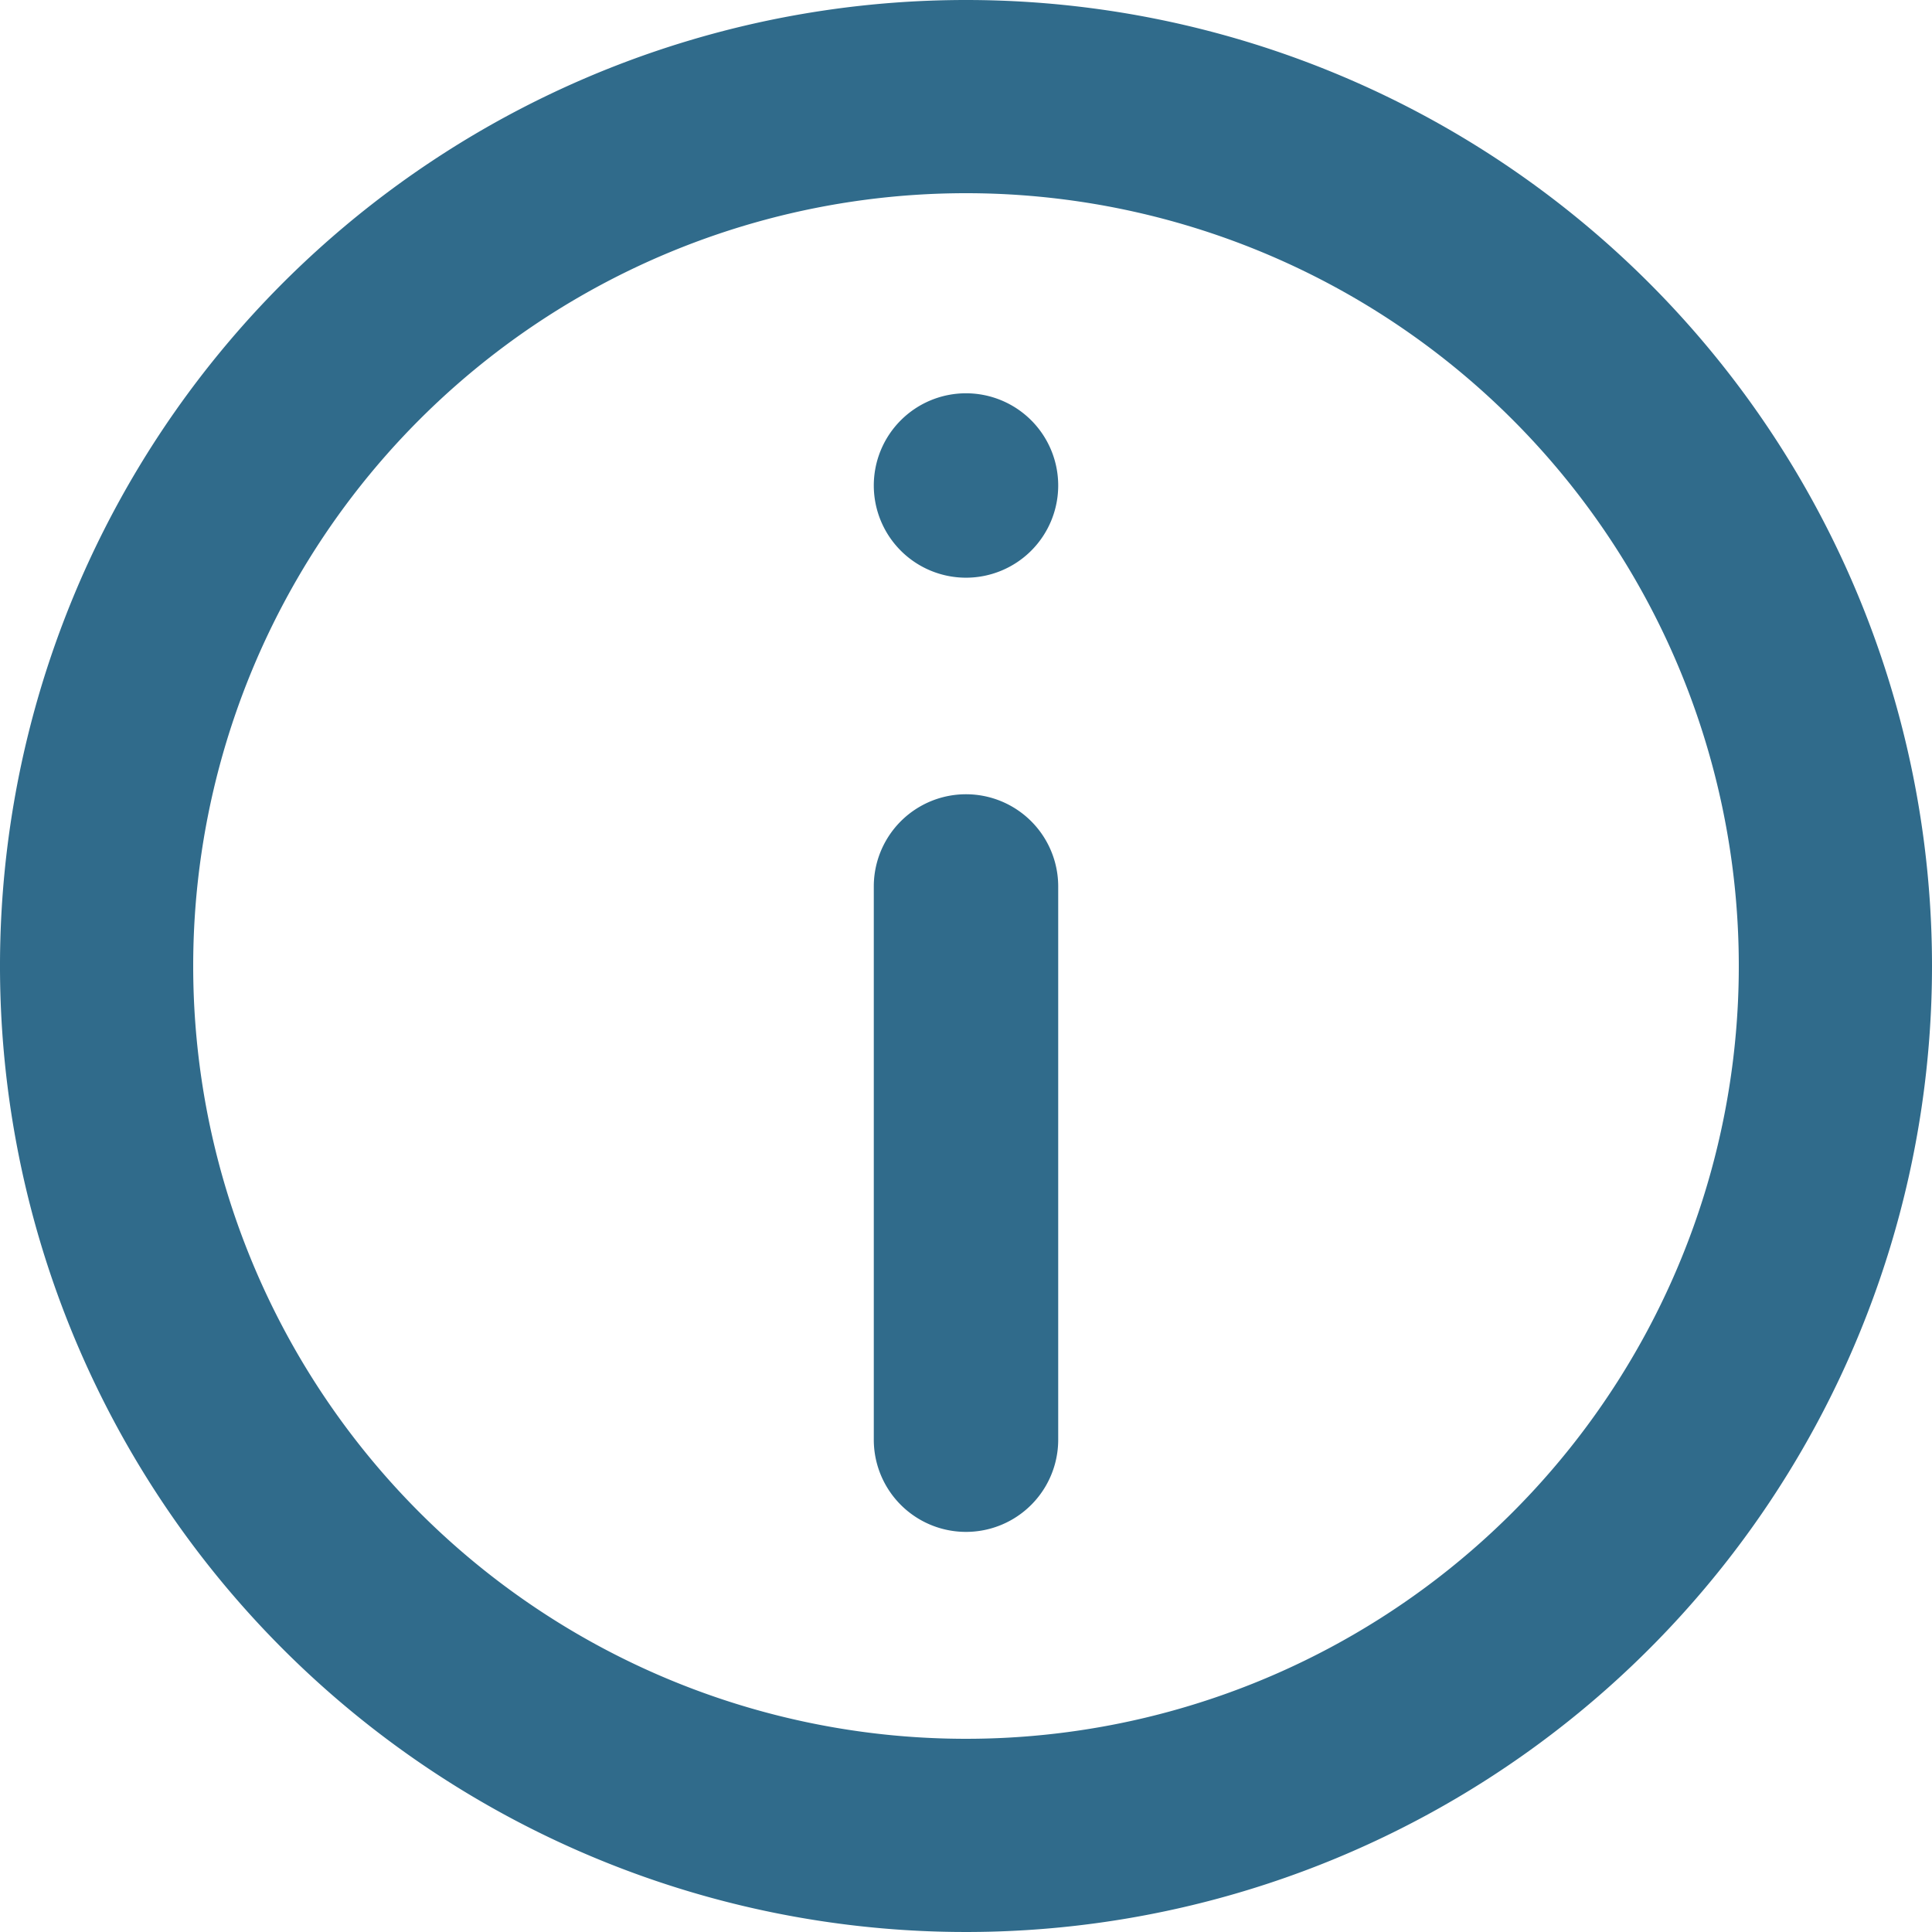
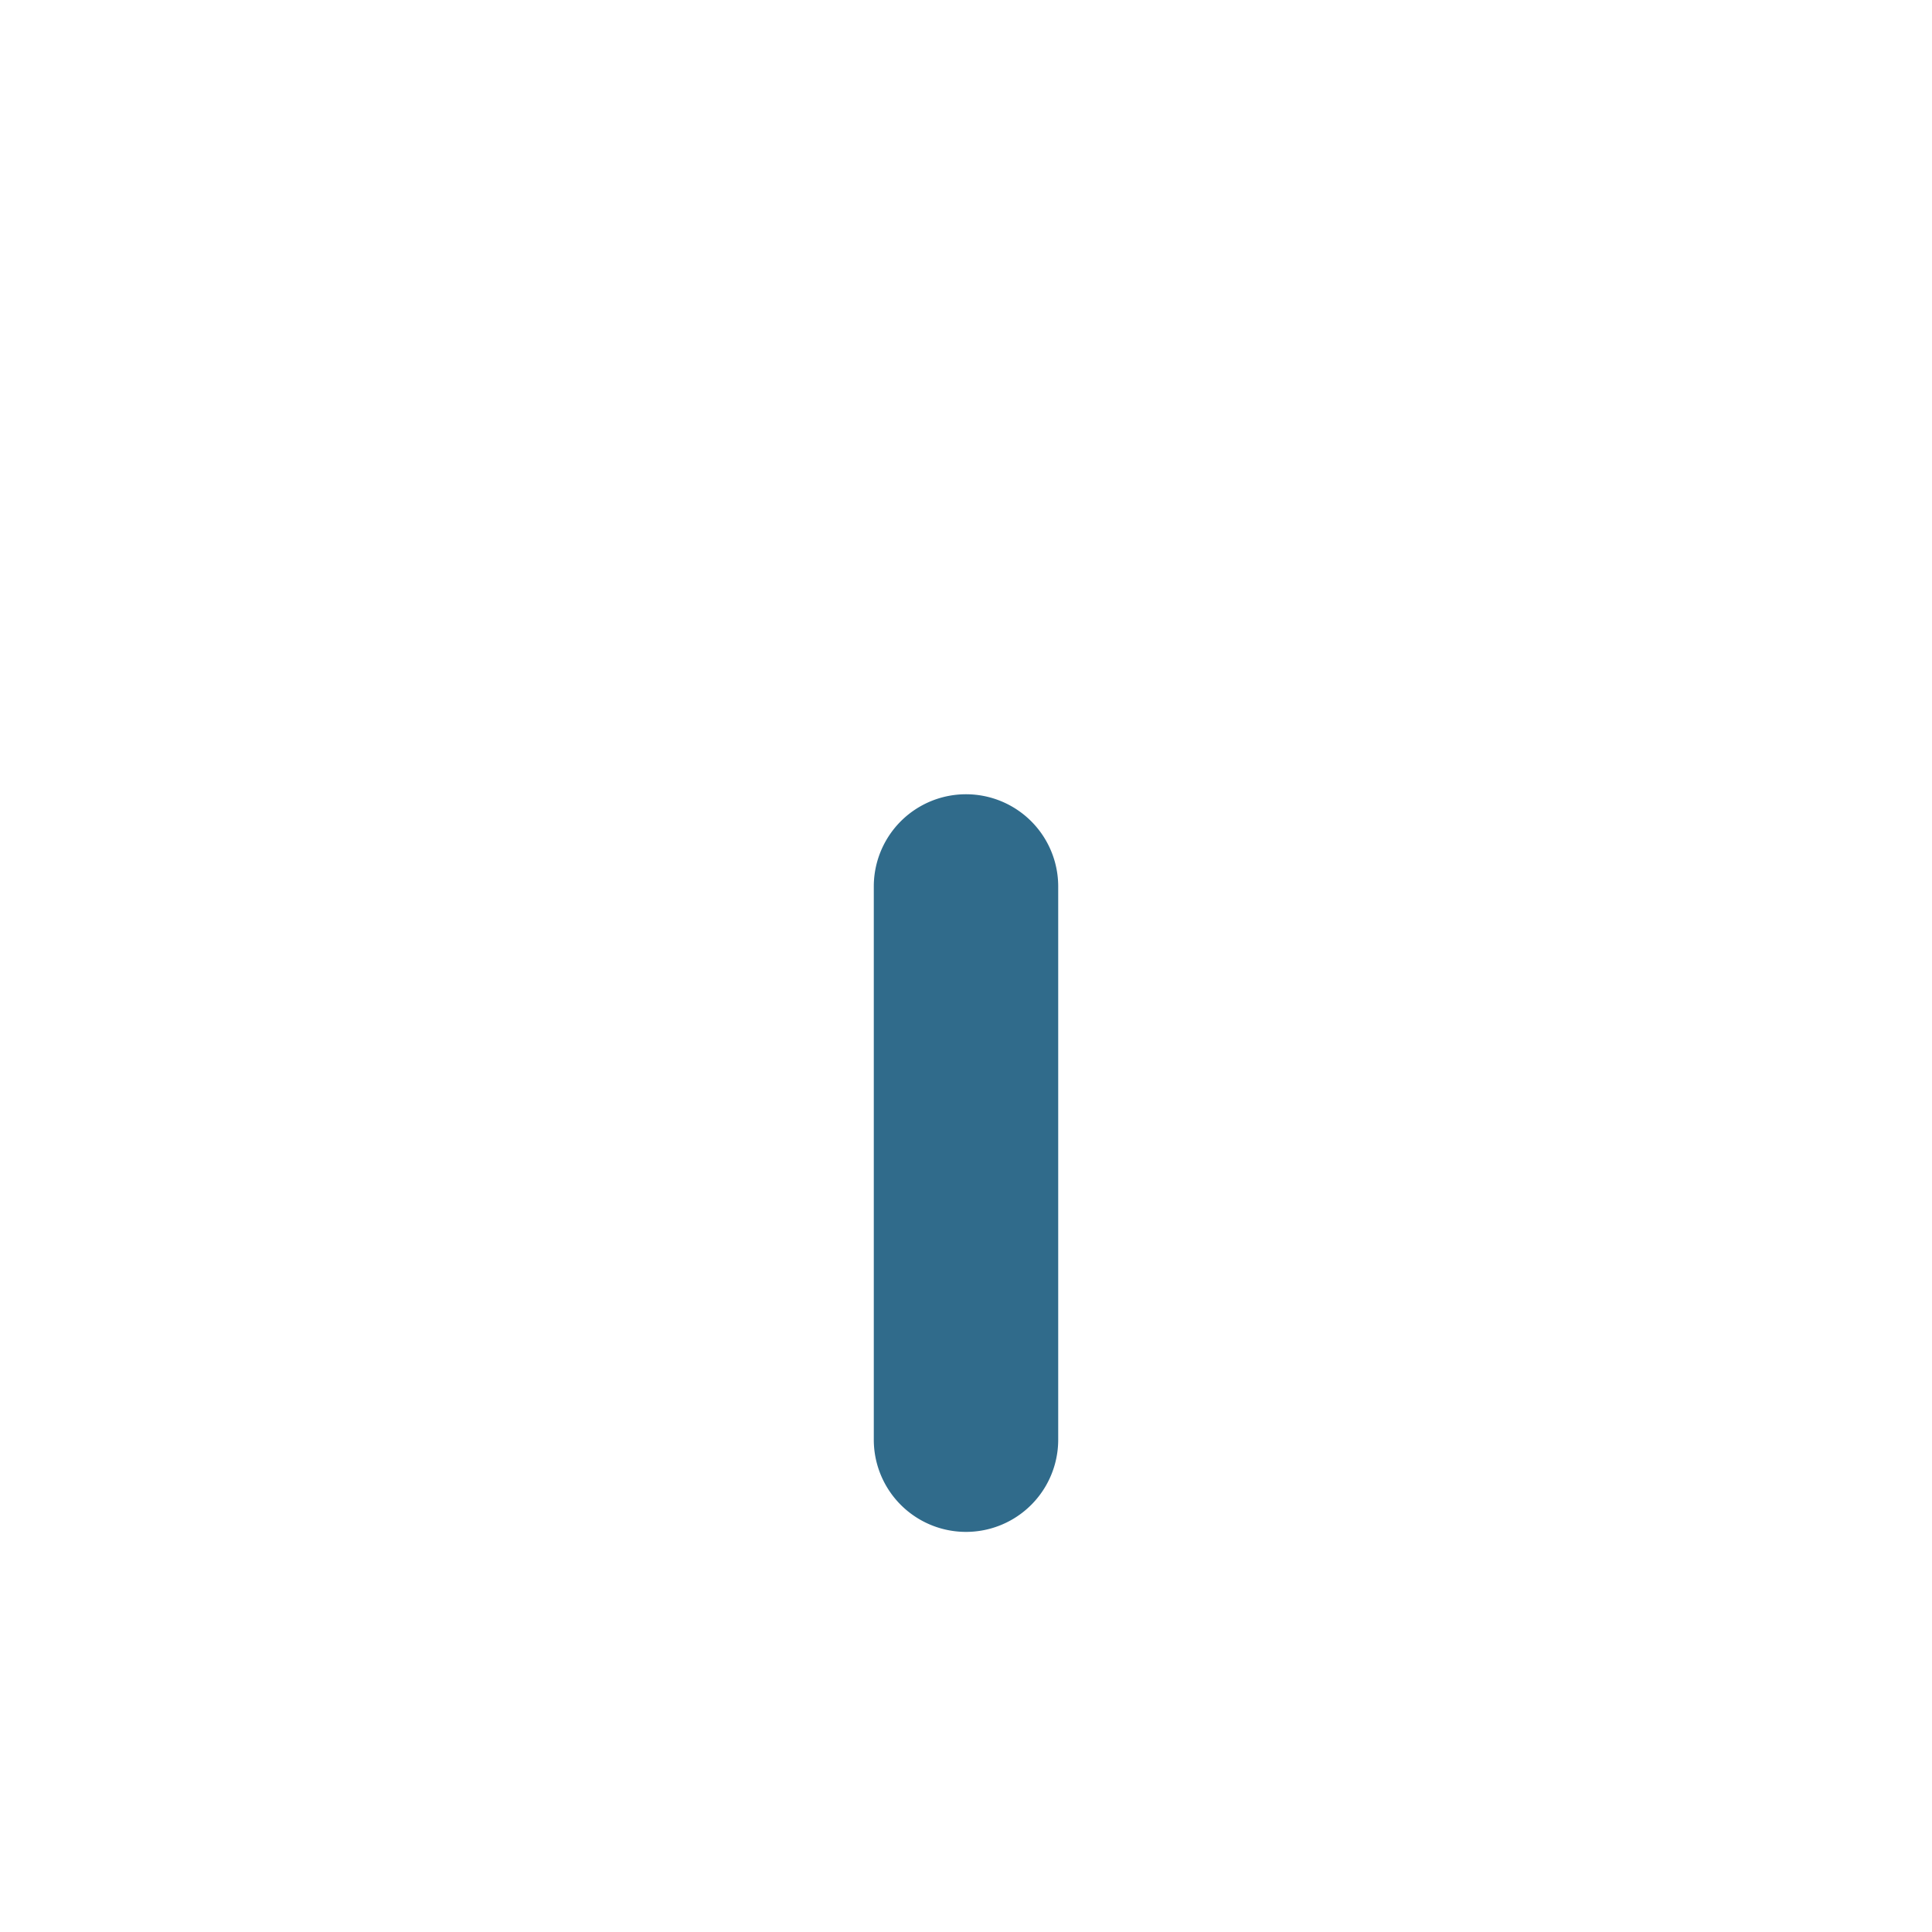
<svg xmlns="http://www.w3.org/2000/svg" id="info" width="31.43" height="31.43" viewBox="0 0 31.43 31.43">
  <path id="Pfad_1" data-name="Pfad 1" d="M16.5,16.47a1.5,1.5,0,0,1,3,0v9a1.5,1.5,0,1,1-3,0Z" transform="translate(-2.285 -2.049)" fill="#306b8b" />
-   <path id="Pfad_2" data-name="Pfad 2" d="M18,9.076a1.5,1.5,0,1,0,1.5,1.5A1.5,1.5,0,0,0,18,9.076Z" transform="translate(-2.285 -2.678)" fill="#306b8b" />
-   <path id="Pfad_3" data-name="Pfad 3" d="M18.715,3A15.715,15.715,0,1,0,34.43,18.715,15.715,15.715,0,0,0,18.715,3ZM6.143,18.715A12.572,12.572,0,1,0,18.715,6.143,12.572,12.572,0,0,0,6.143,18.715Z" transform="translate(-3 -3)" fill="#306b8b" fill-rule="evenodd" />
+   <path id="Pfad_2" data-name="Pfad 2" d="M18,9.076A1.5,1.5,0,0,0,18,9.076Z" transform="translate(-2.285 -2.678)" fill="#306b8b" />
</svg>